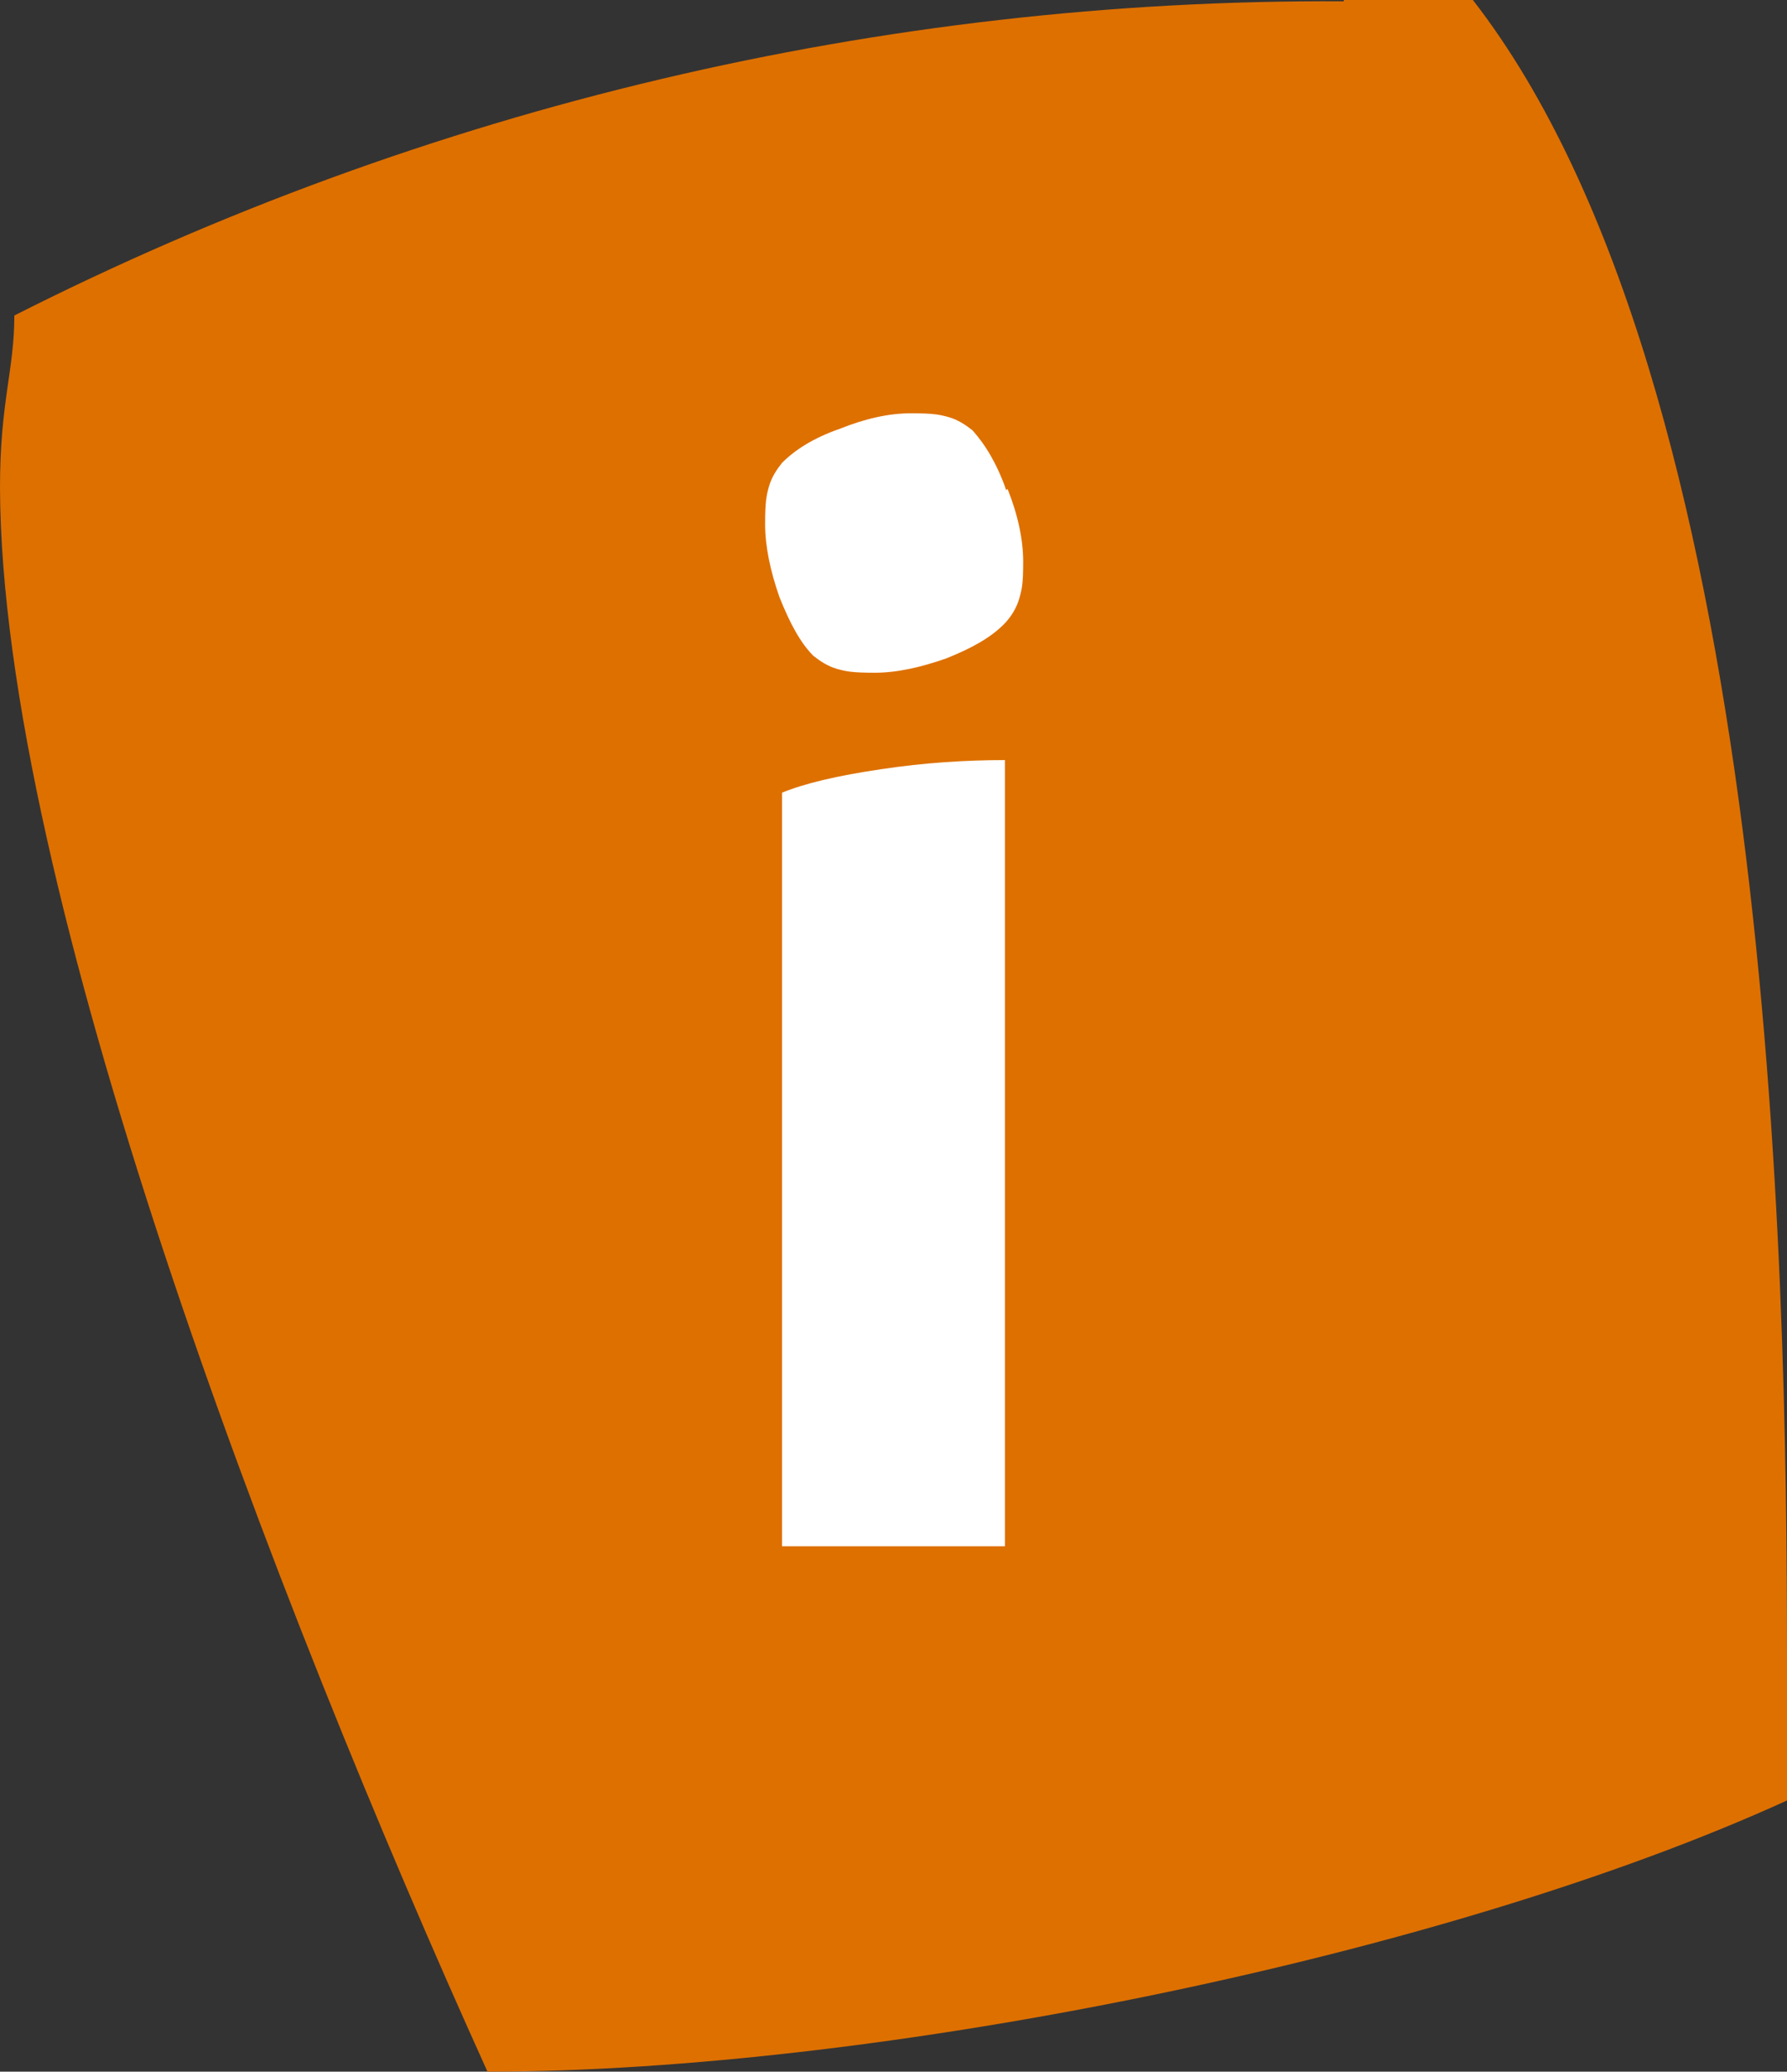
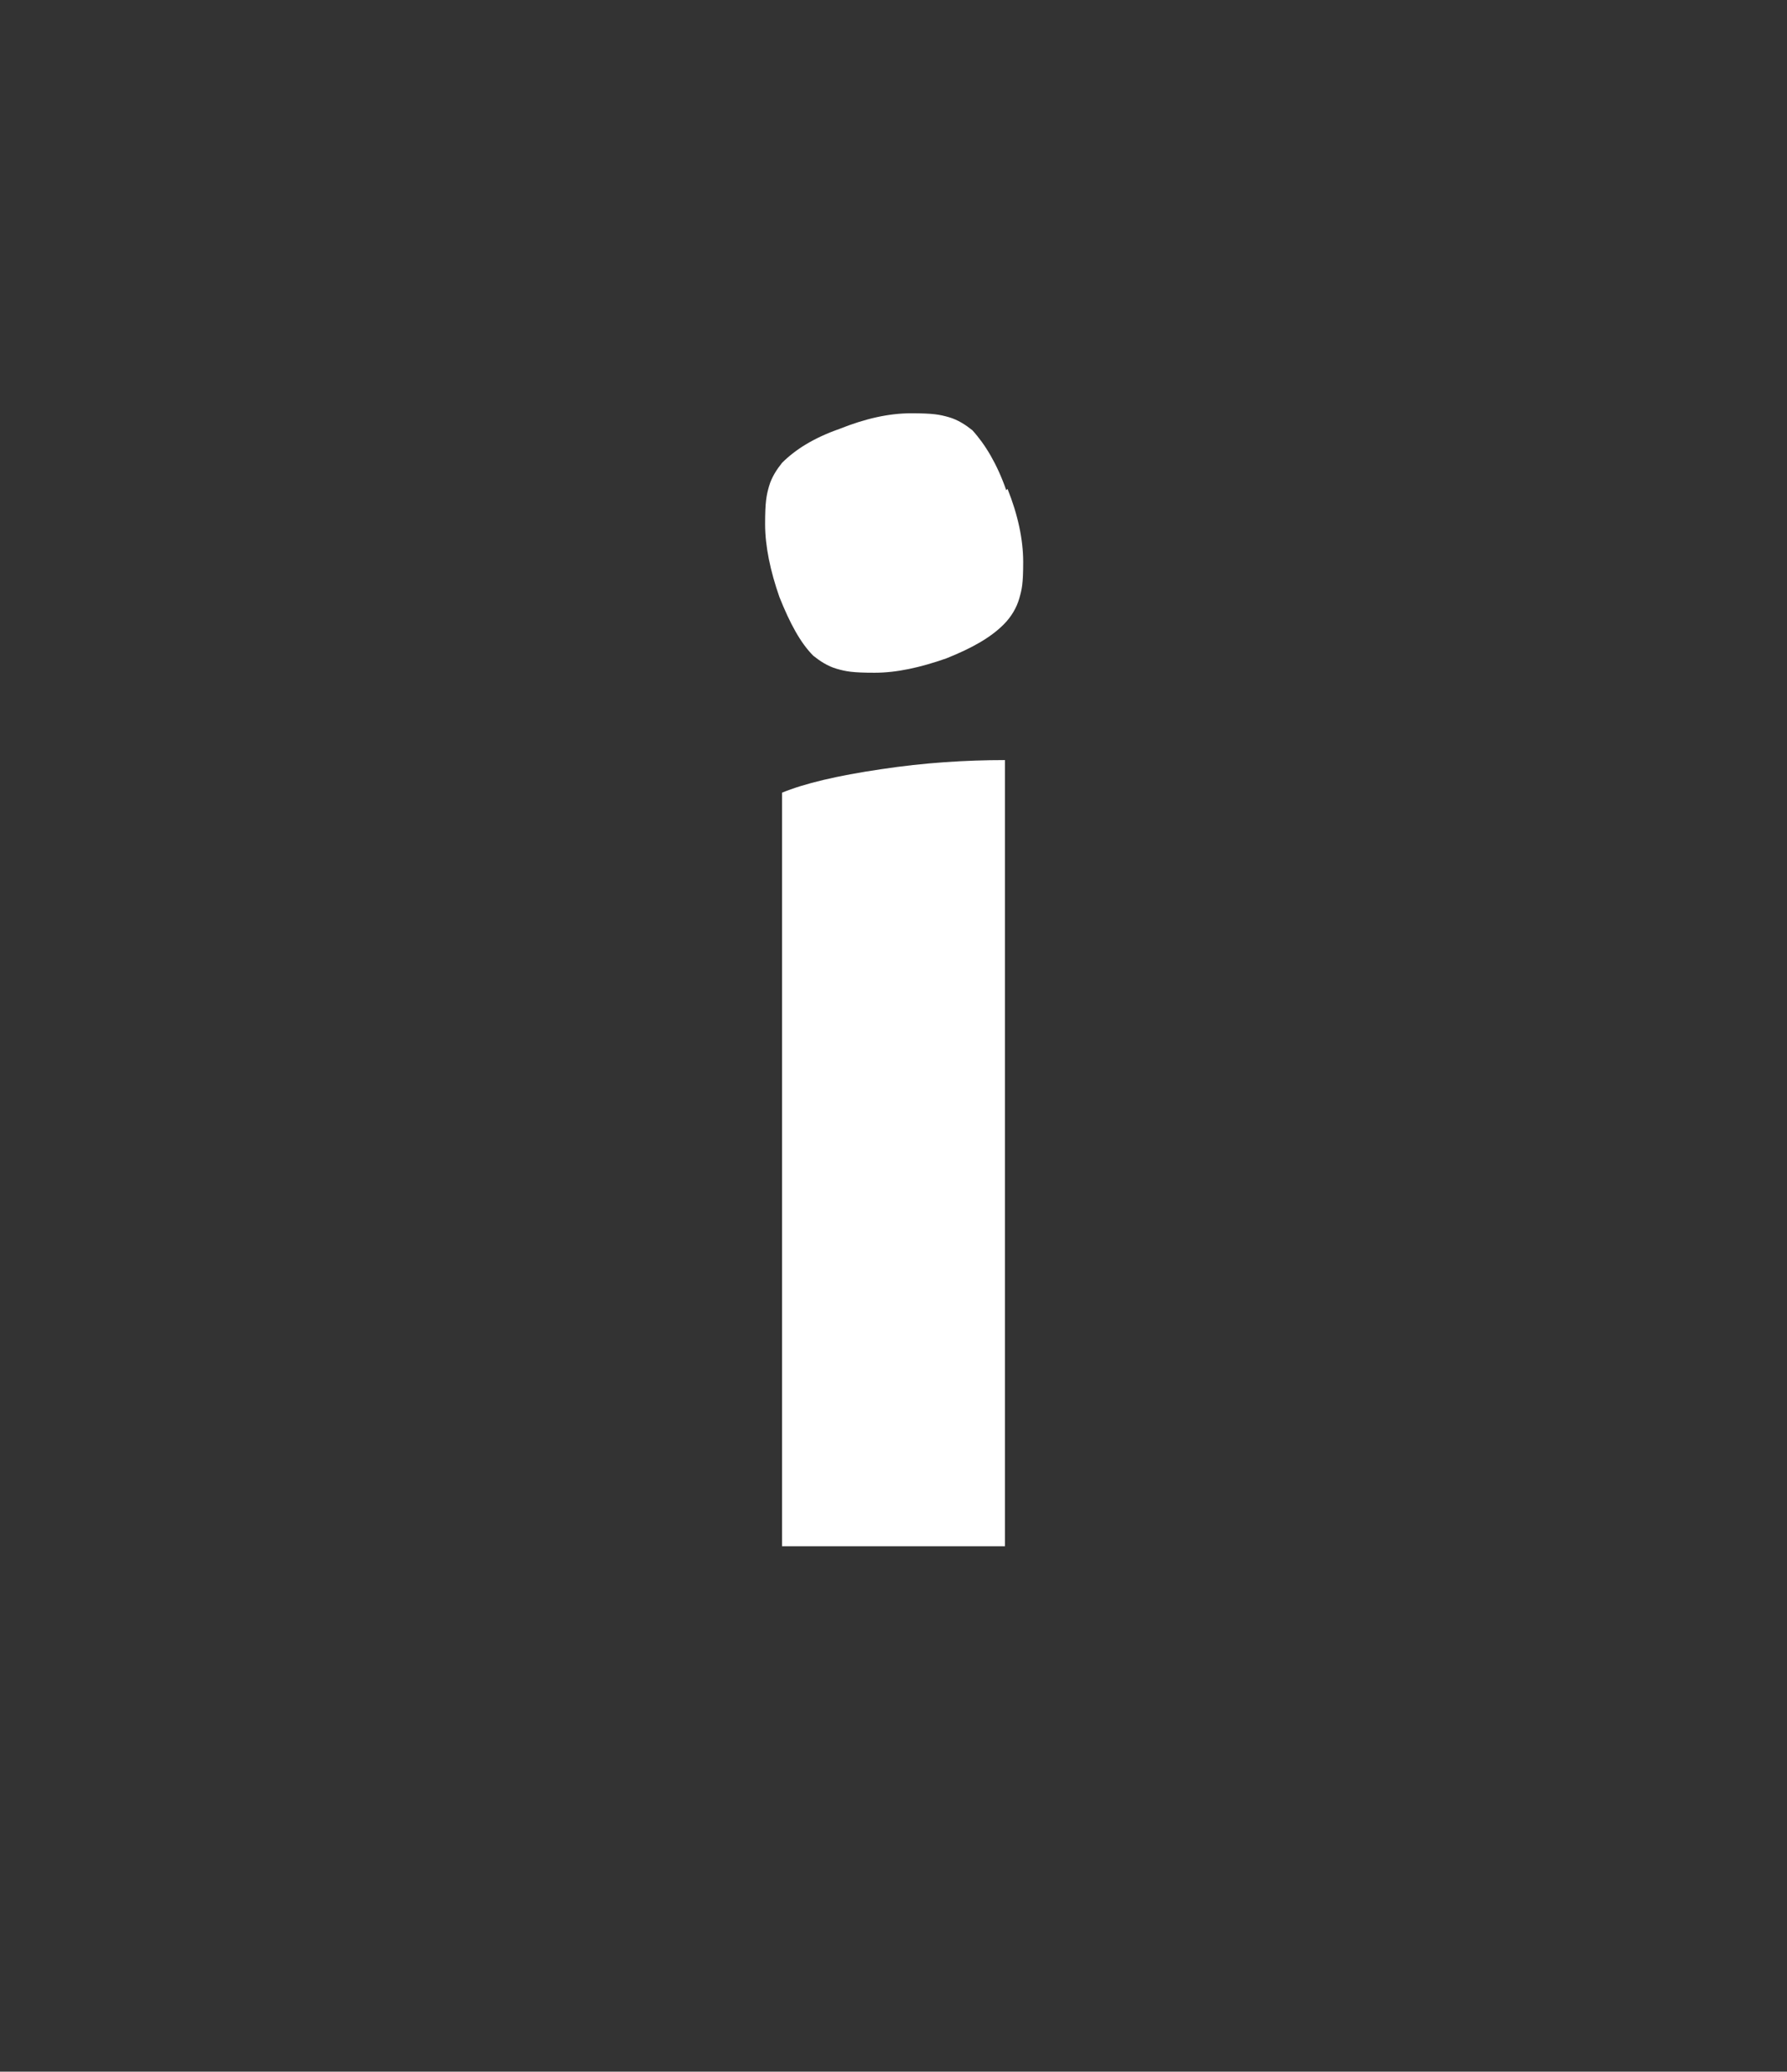
<svg xmlns="http://www.w3.org/2000/svg" id="Ebene_2" data-name="Ebene 2" viewBox="0 0 137.1 158.9">
  <rect x="0" y="0" width="137.1" height="158.9" fill="#333333" stroke="none" />
  <defs>
    <style>      .cls-1 {        isolation: isolate;      }      .cls-2 {        fill: #fff;      }      .cls-2, .cls-3 {        stroke-width: 0px;      }      .cls-3 {        fill: #de7000;      }    </style>
  </defs>
  <g id="ba919ed0-1e7d-4898-a000-ac30a71e89c0">
    <g>
-       <path class="cls-3" d="M103.1.1C67.7-.1,32.7,8.2,1.1,24.2c0,4.2-1.1,6.6-1.1,13.2.1,30.7,21,85.3,37.4,121.5,29.8,0,73.4-8.8,99.7-20.8v-11C137.1,97.3,136,29.6,113,0h-9.9c0,.1,0,.1,0,.1Z" />
      <g class="cls-1">
        <path class="cls-2" d="M77.3,37.5c.8,2,1.2,3.9,1.2,5.6s-.1,2.1-.3,2.8c-.2.7-.6,1.4-1.2,2-1,1-2.4,1.8-4.4,2.6-2,.7-3.8,1.1-5.5,1.1s-2.2-.1-2.9-.3c-.7-.2-1.3-.6-1.8-1-1-1-1.8-2.5-2.6-4.5-.7-2-1.1-3.9-1.1-5.6s.1-2.2.3-2.9c.2-.7.6-1.3,1-1.8,1-1,2.4-1.9,4.4-2.6,2-.8,3.8-1.2,5.5-1.2s2.2.1,2.9.3c.7.2,1.3.6,1.8,1,1,1.1,1.9,2.6,2.6,4.6ZM77.1,118.6h-17.1v-57.8c1.7-.7,4.2-1.3,7.6-1.8,3.3-.5,6.5-.7,9.5-.7v60.3Z" />
      </g>
    </g>
  </g>
</svg>